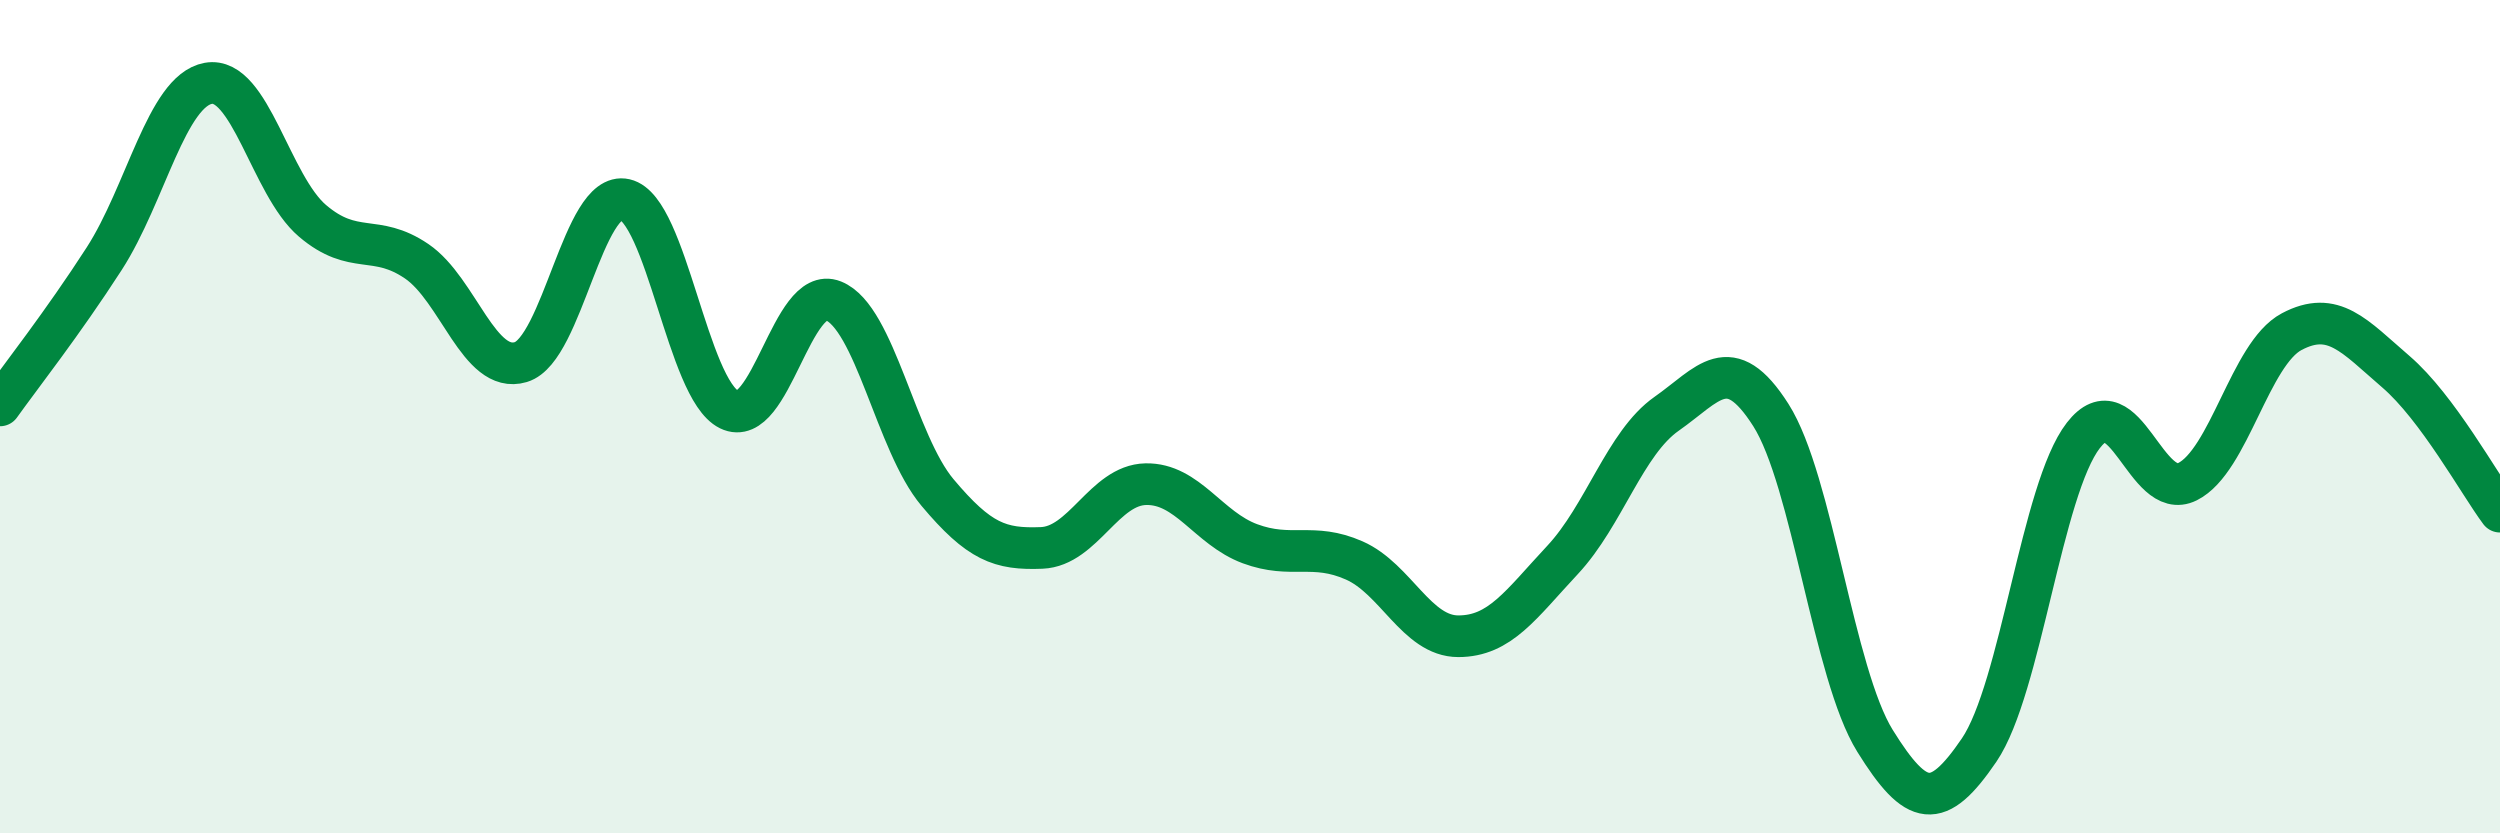
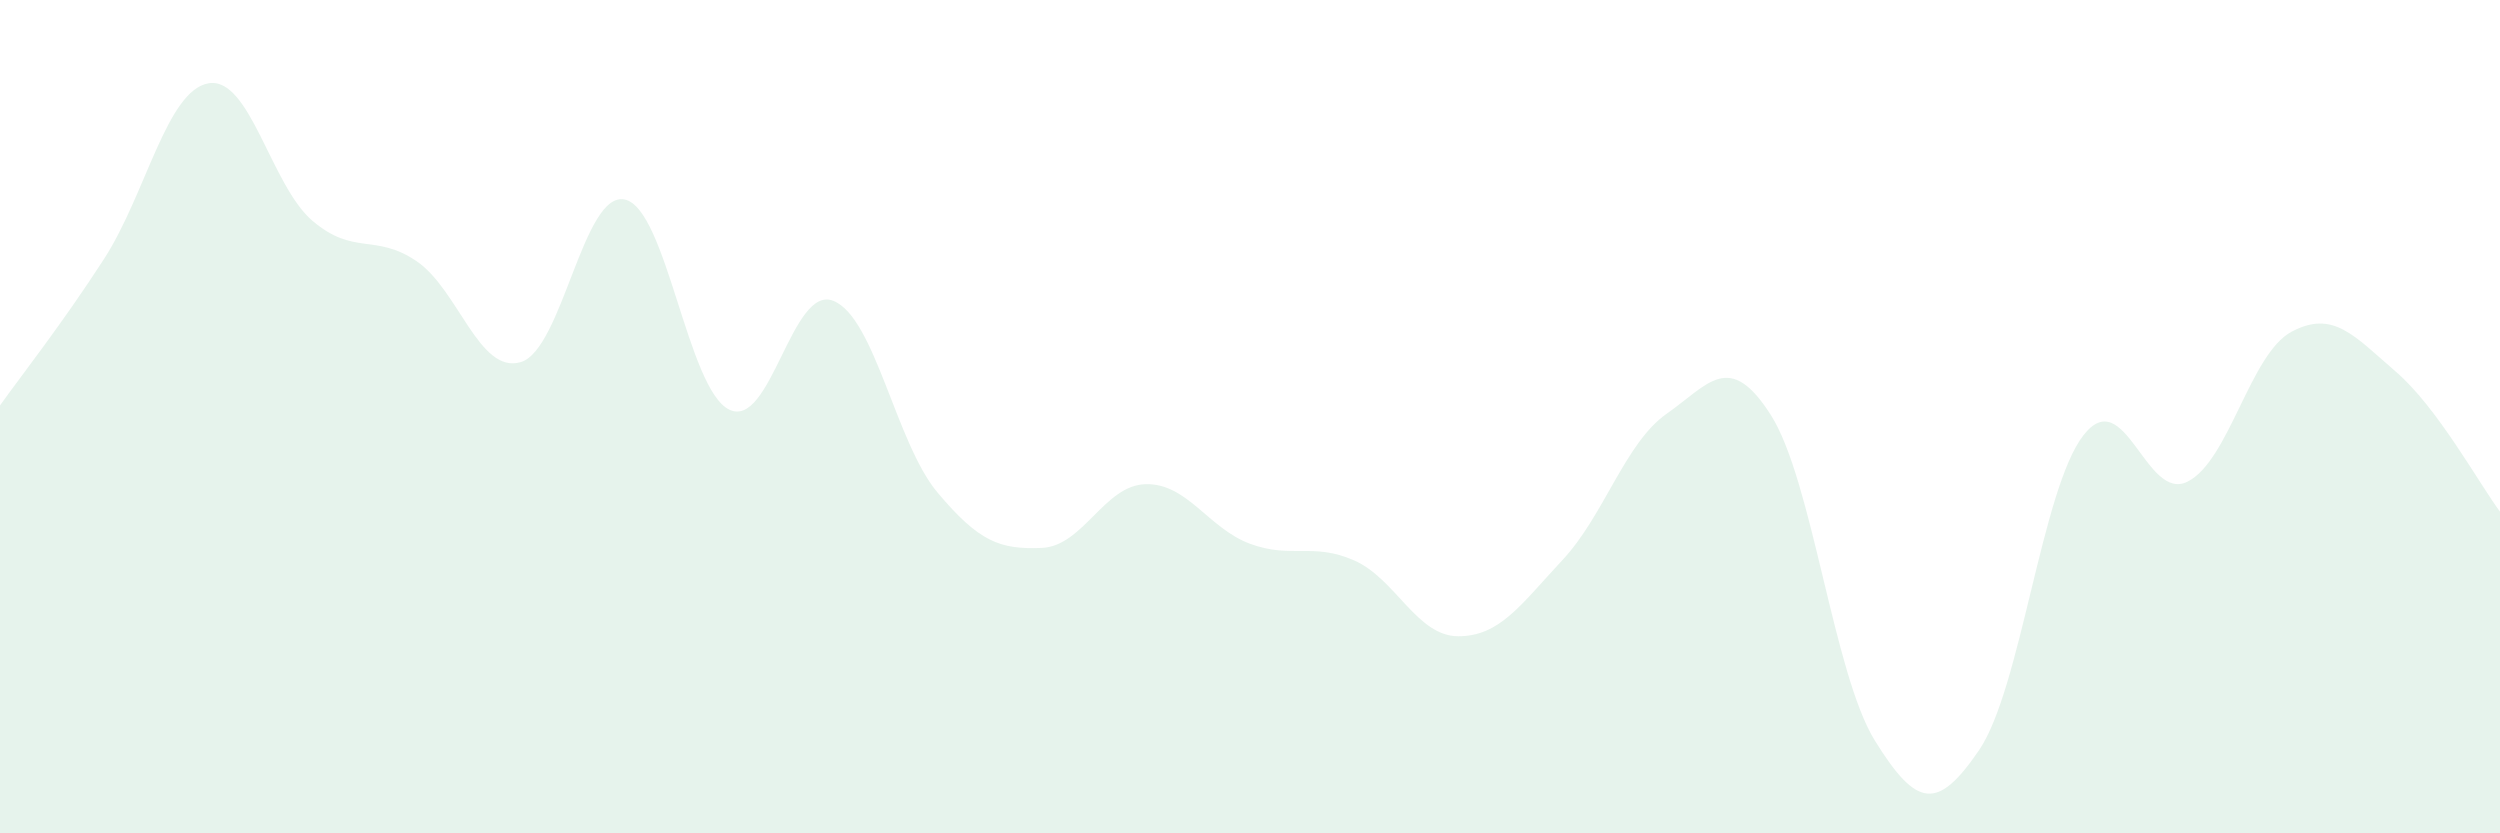
<svg xmlns="http://www.w3.org/2000/svg" width="60" height="20" viewBox="0 0 60 20">
  <path d="M 0,9.73 C 0.5,9.03 1.5,7.76 2.5,6.21 C 3.5,4.66 4,2.18 5,2 C 6,1.82 6.5,4.45 7.5,5.3 C 8.5,6.15 9,5.59 10,6.27 C 11,6.95 11.5,8.99 12.5,8.69 C 13.5,8.39 14,4.56 15,4.79 C 16,5.02 16.5,9.34 17.5,9.83 C 18.5,10.32 19,6.82 20,7.22 C 21,7.62 21.5,10.63 22.5,11.82 C 23.5,13.01 24,13.19 25,13.15 C 26,13.11 26.5,11.64 27.5,11.62 C 28.5,11.6 29,12.68 30,13.05 C 31,13.42 31.5,13.01 32.5,13.45 C 33.5,13.89 34,15.27 35,15.27 C 36,15.27 36.5,14.51 37.5,13.44 C 38.5,12.37 39,10.63 40,9.93 C 41,9.23 41.5,8.39 42.5,9.96 C 43.5,11.53 44,16.17 45,17.78 C 46,19.39 46.5,19.47 47.5,18 C 48.5,16.53 49,11.74 50,10.45 C 51,9.16 51.5,12.06 52.5,11.56 C 53.5,11.06 54,8.49 55,7.96 C 56,7.43 56.5,8.06 57.5,8.92 C 58.5,9.78 59.5,11.61 60,12.28L60 20L0 20Z" fill="#008740" opacity="0.1" stroke-linecap="round" stroke-linejoin="round" />
-   <path d="M 0,9.73 C 0.5,9.03 1.5,7.76 2.5,6.21 C 3.5,4.66 4,2.18 5,2 C 6,1.82 6.5,4.45 7.5,5.3 C 8.5,6.15 9,5.59 10,6.27 C 11,6.95 11.5,8.99 12.5,8.69 C 13.5,8.39 14,4.56 15,4.79 C 16,5.02 16.5,9.34 17.5,9.83 C 18.5,10.32 19,6.82 20,7.22 C 21,7.62 21.5,10.63 22.5,11.82 C 23.5,13.01 24,13.19 25,13.15 C 26,13.11 26.5,11.64 27.5,11.62 C 28.5,11.6 29,12.68 30,13.05 C 31,13.42 31.5,13.01 32.5,13.45 C 33.5,13.89 34,15.27 35,15.27 C 36,15.27 36.5,14.51 37.5,13.44 C 38.5,12.37 39,10.63 40,9.93 C 41,9.23 41.5,8.39 42.5,9.96 C 43.5,11.53 44,16.17 45,17.78 C 46,19.39 46.5,19.47 47.5,18 C 48.5,16.53 49,11.74 50,10.45 C 51,9.16 51.5,12.06 52.5,11.56 C 53.5,11.06 54,8.49 55,7.96 C 56,7.43 56.5,8.06 57.5,8.92 C 58.5,9.78 59.5,11.61 60,12.28" stroke="#008740" stroke-width="1" fill="none" stroke-linecap="round" stroke-linejoin="round" />
</svg>